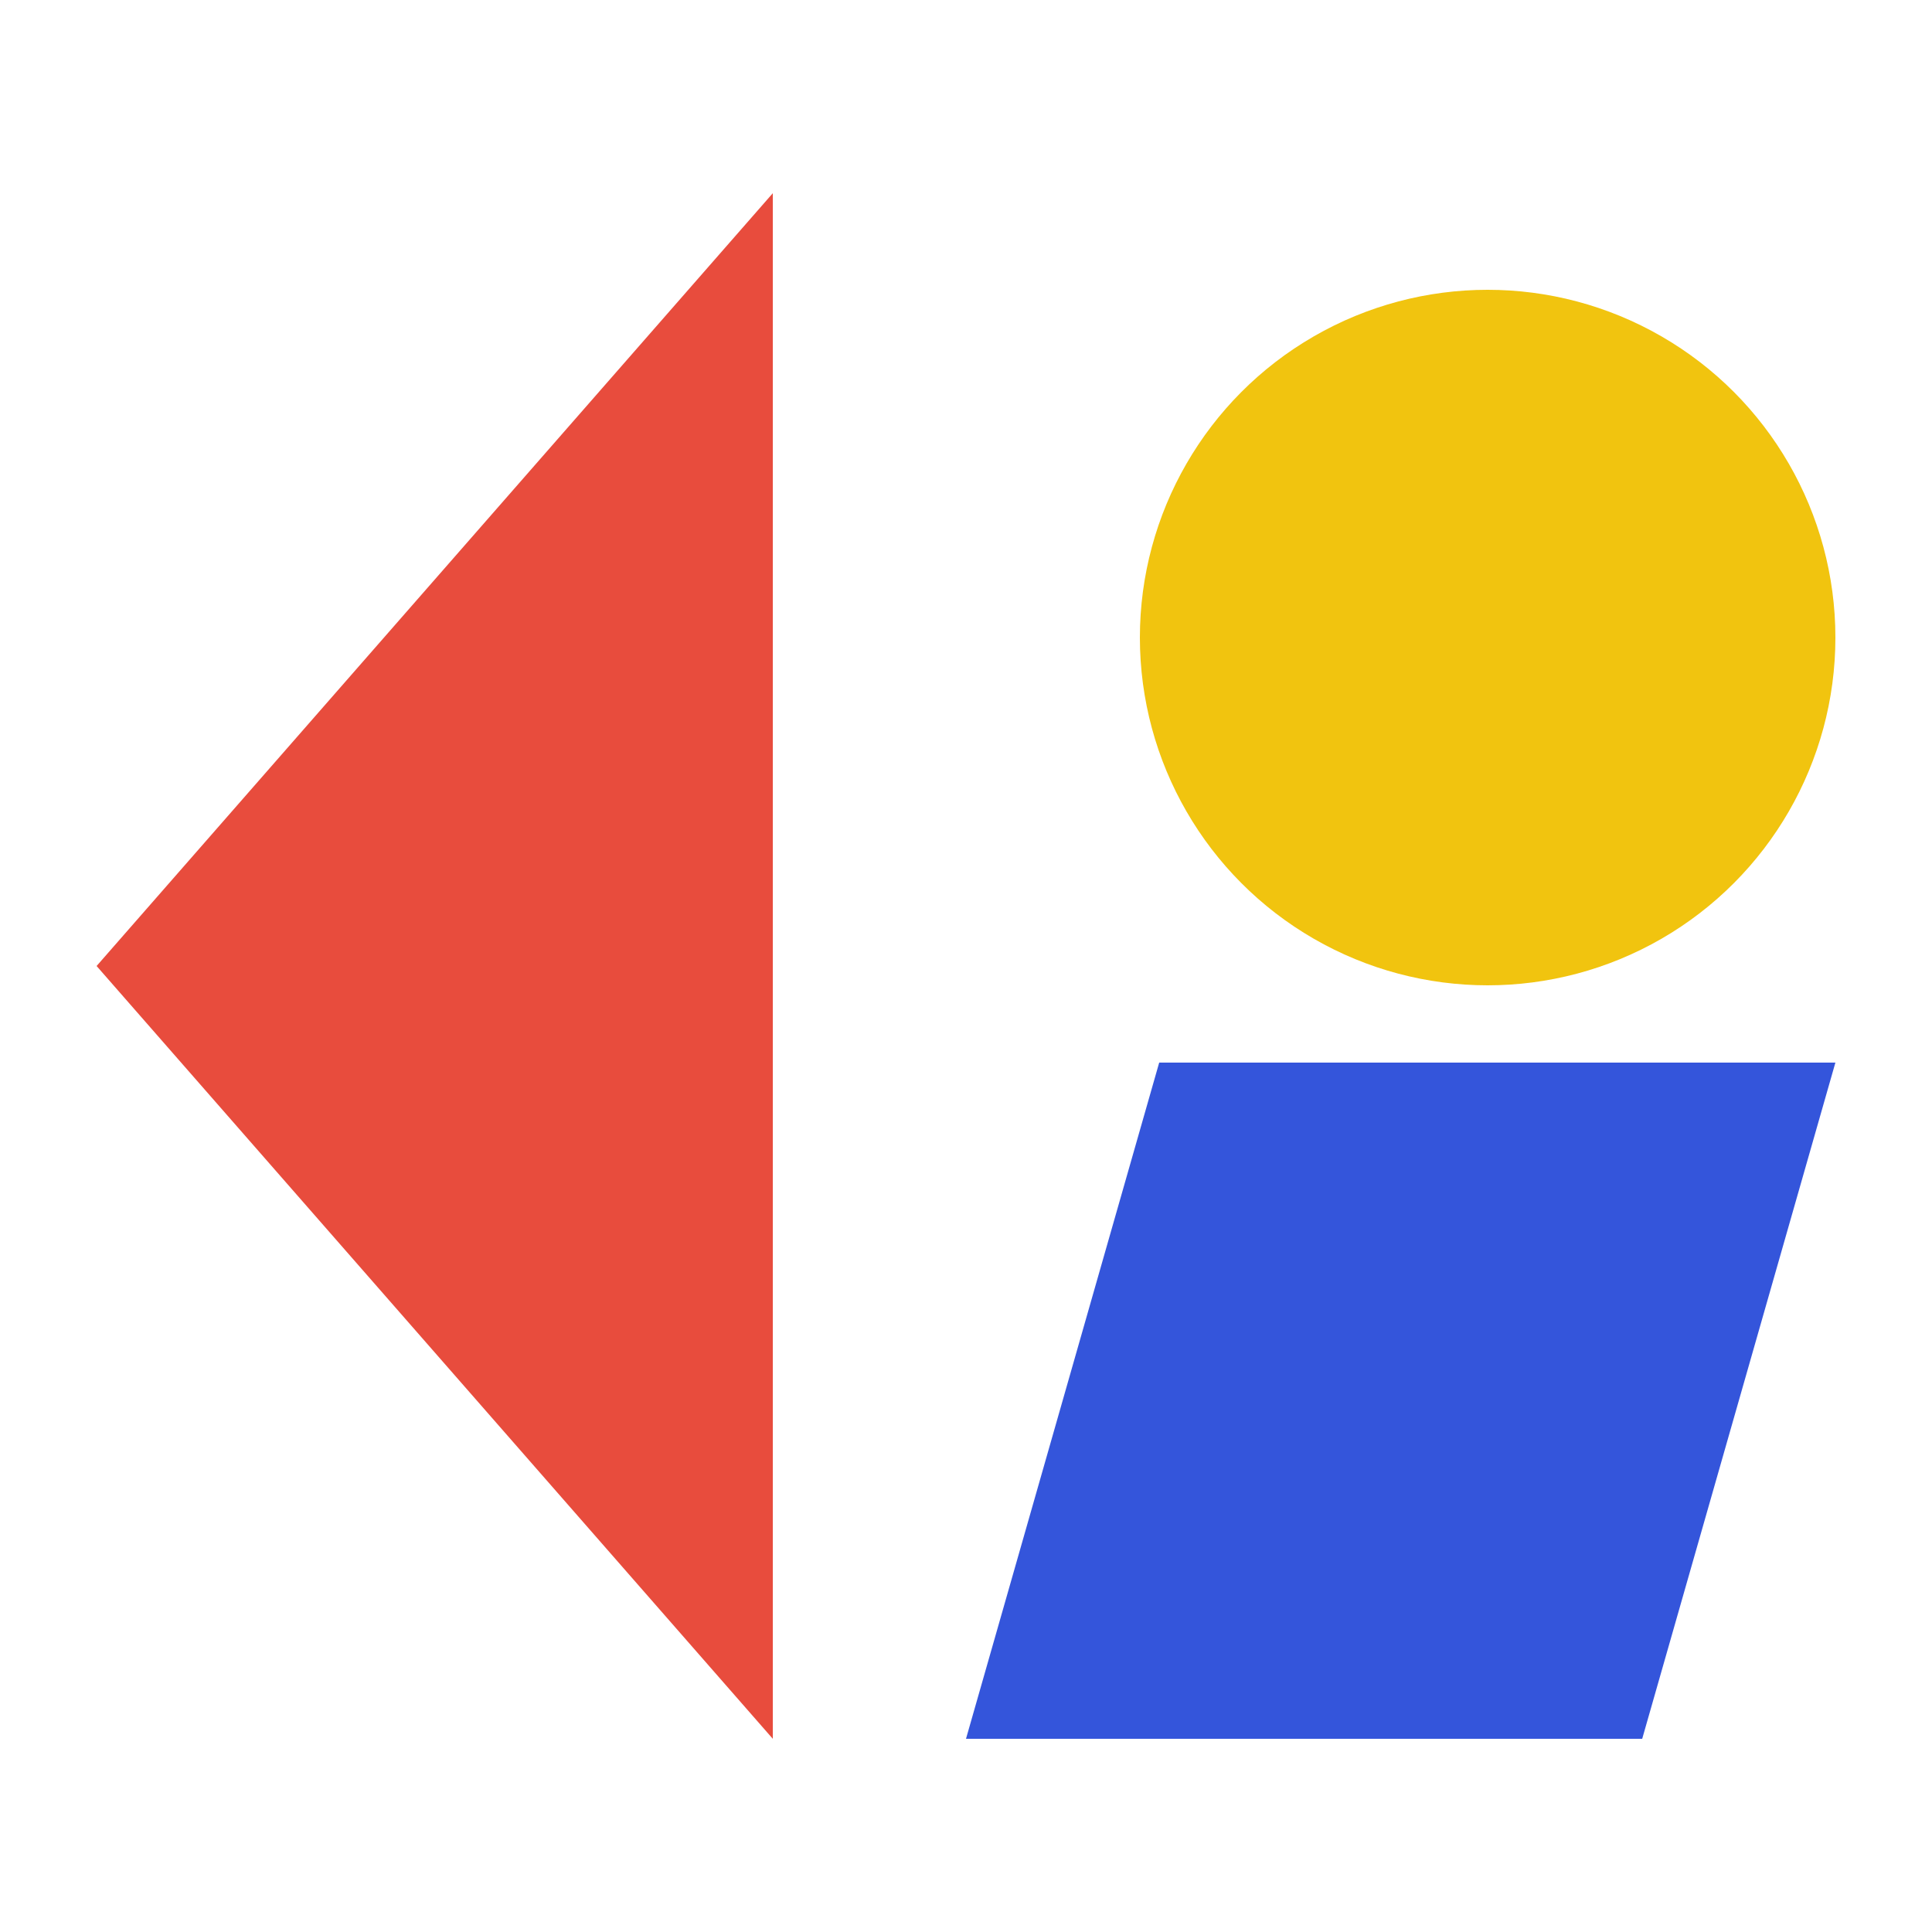
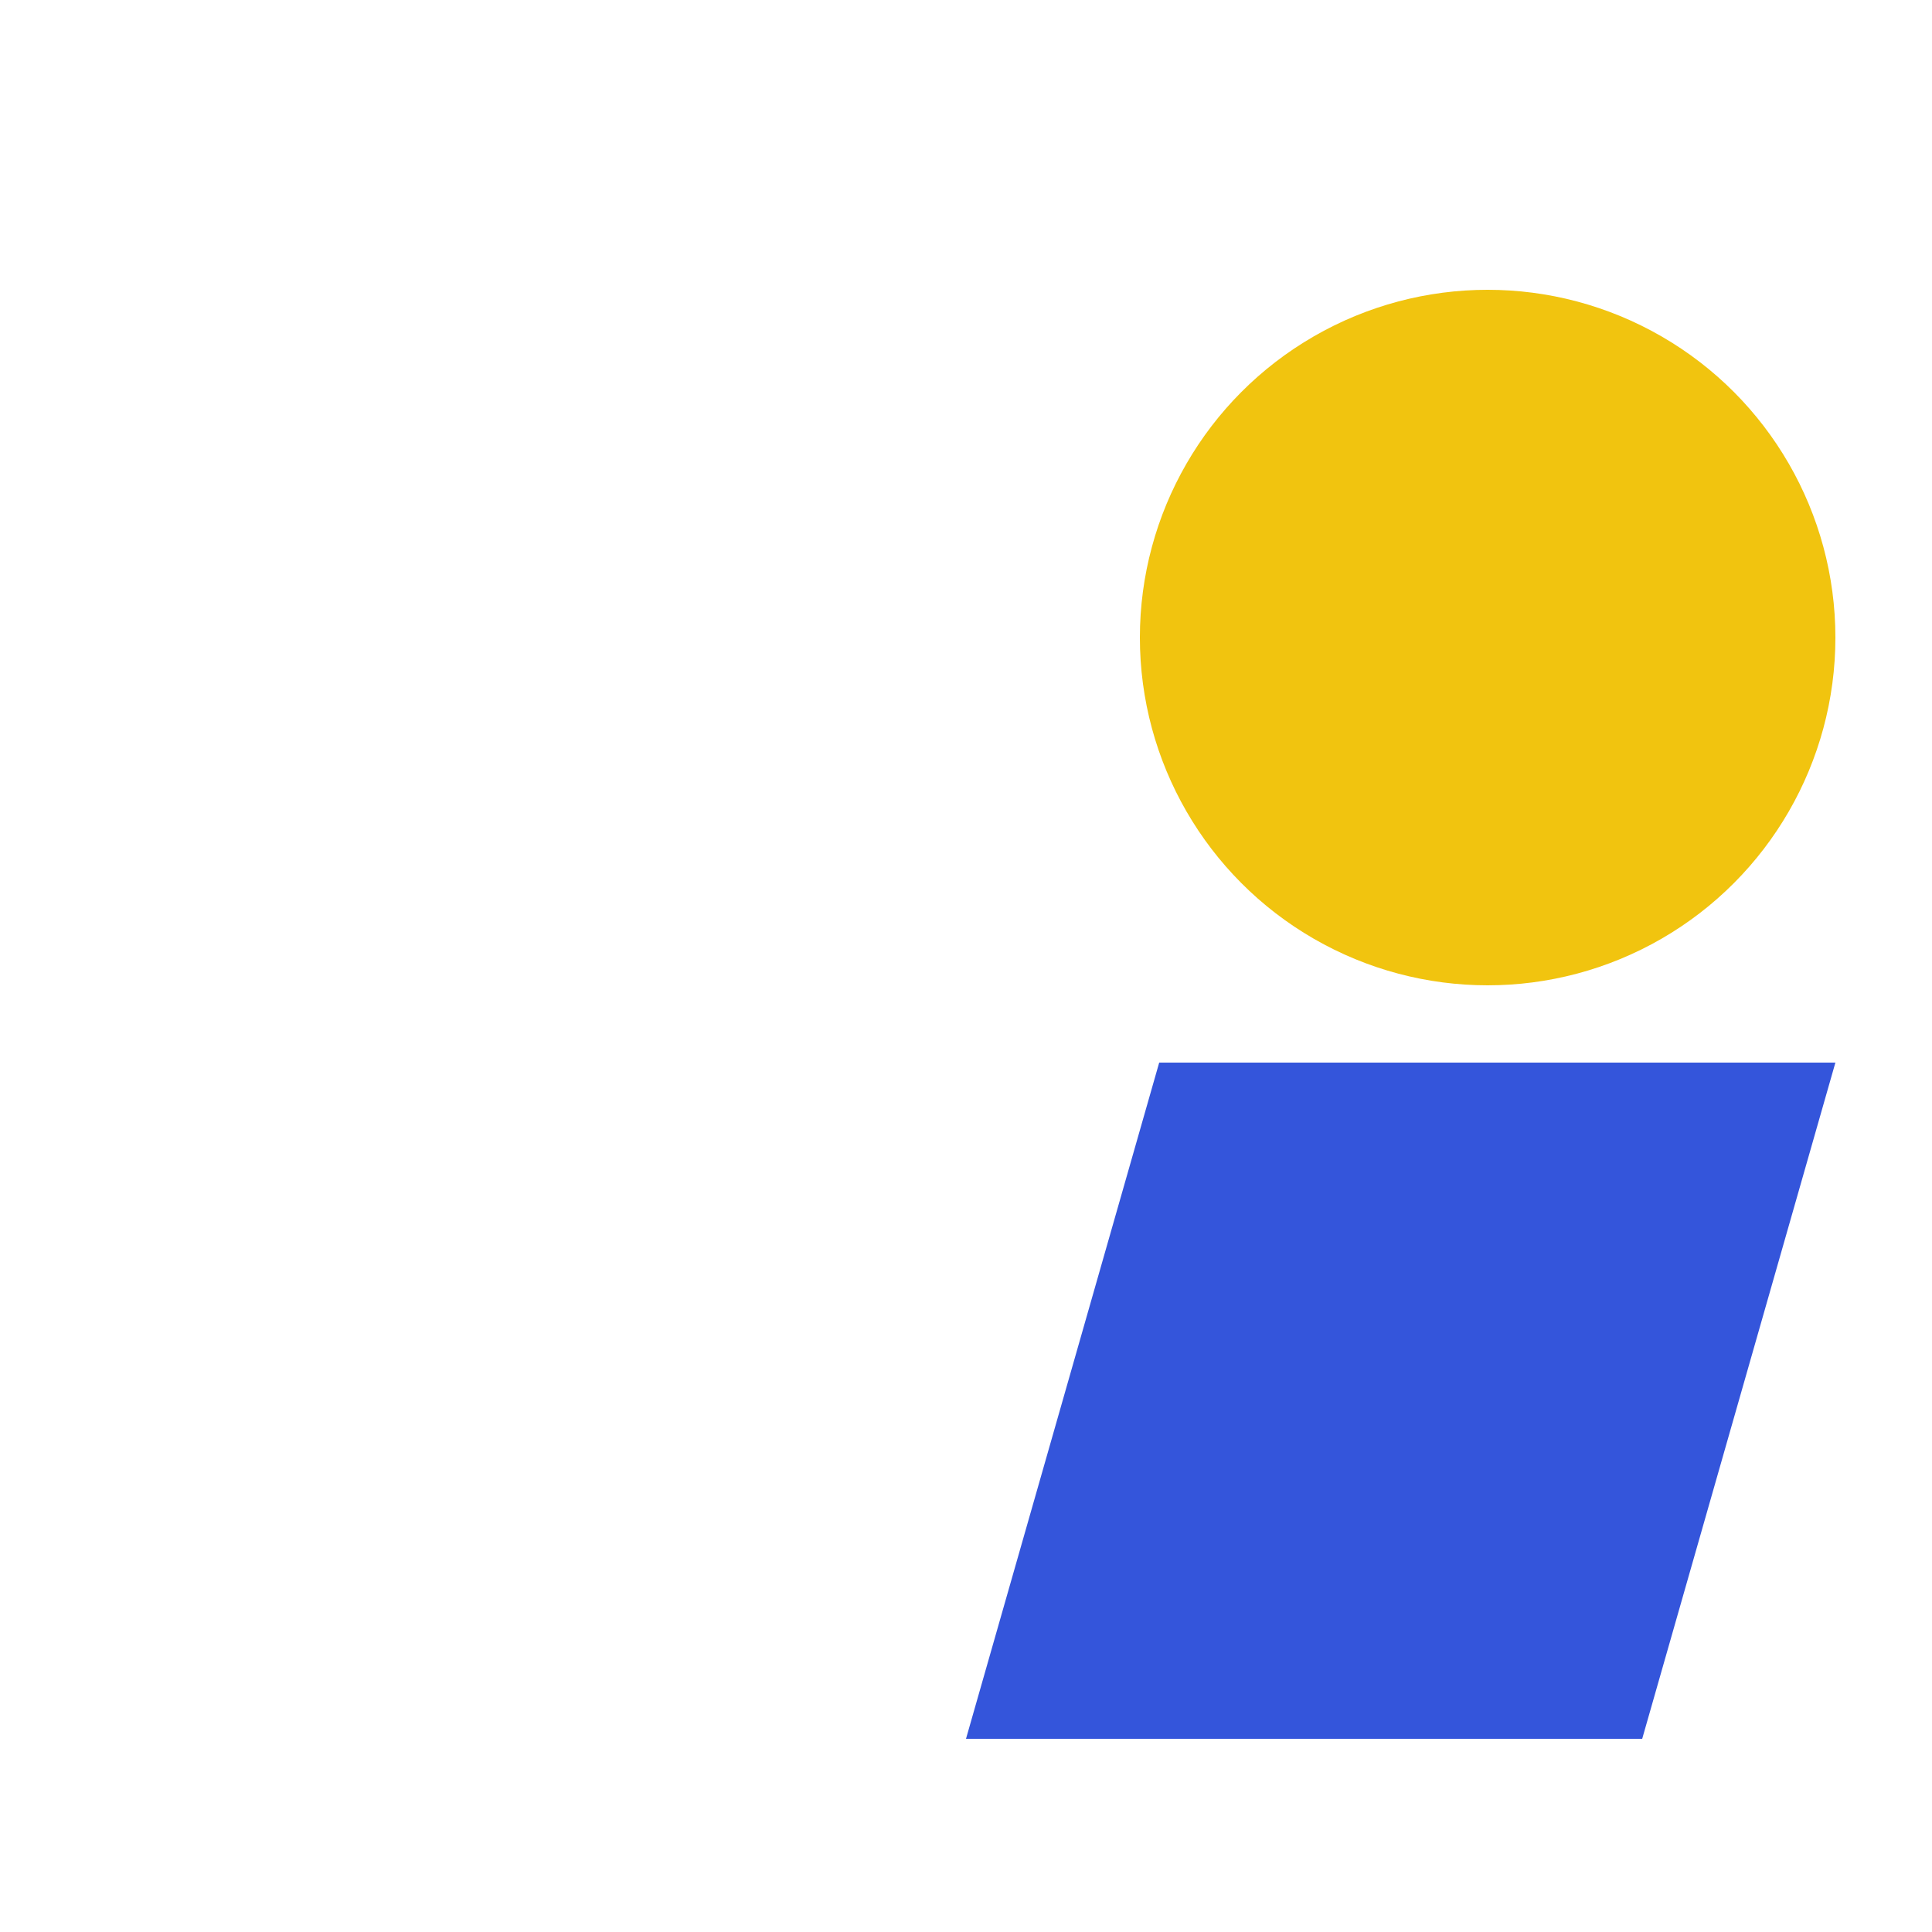
<svg xmlns="http://www.w3.org/2000/svg" width="100" height="100" viewBox="0 0 100 100">
-   <polygon points="40,10 40,90 5,50" fill="#E84C3D" />
  <polygon points="50,90 85,90 95,55 60,55" fill="#3455DB" />
  <circle cx="77" cy="33" r="18" fill="#F1C40F" />
</svg>